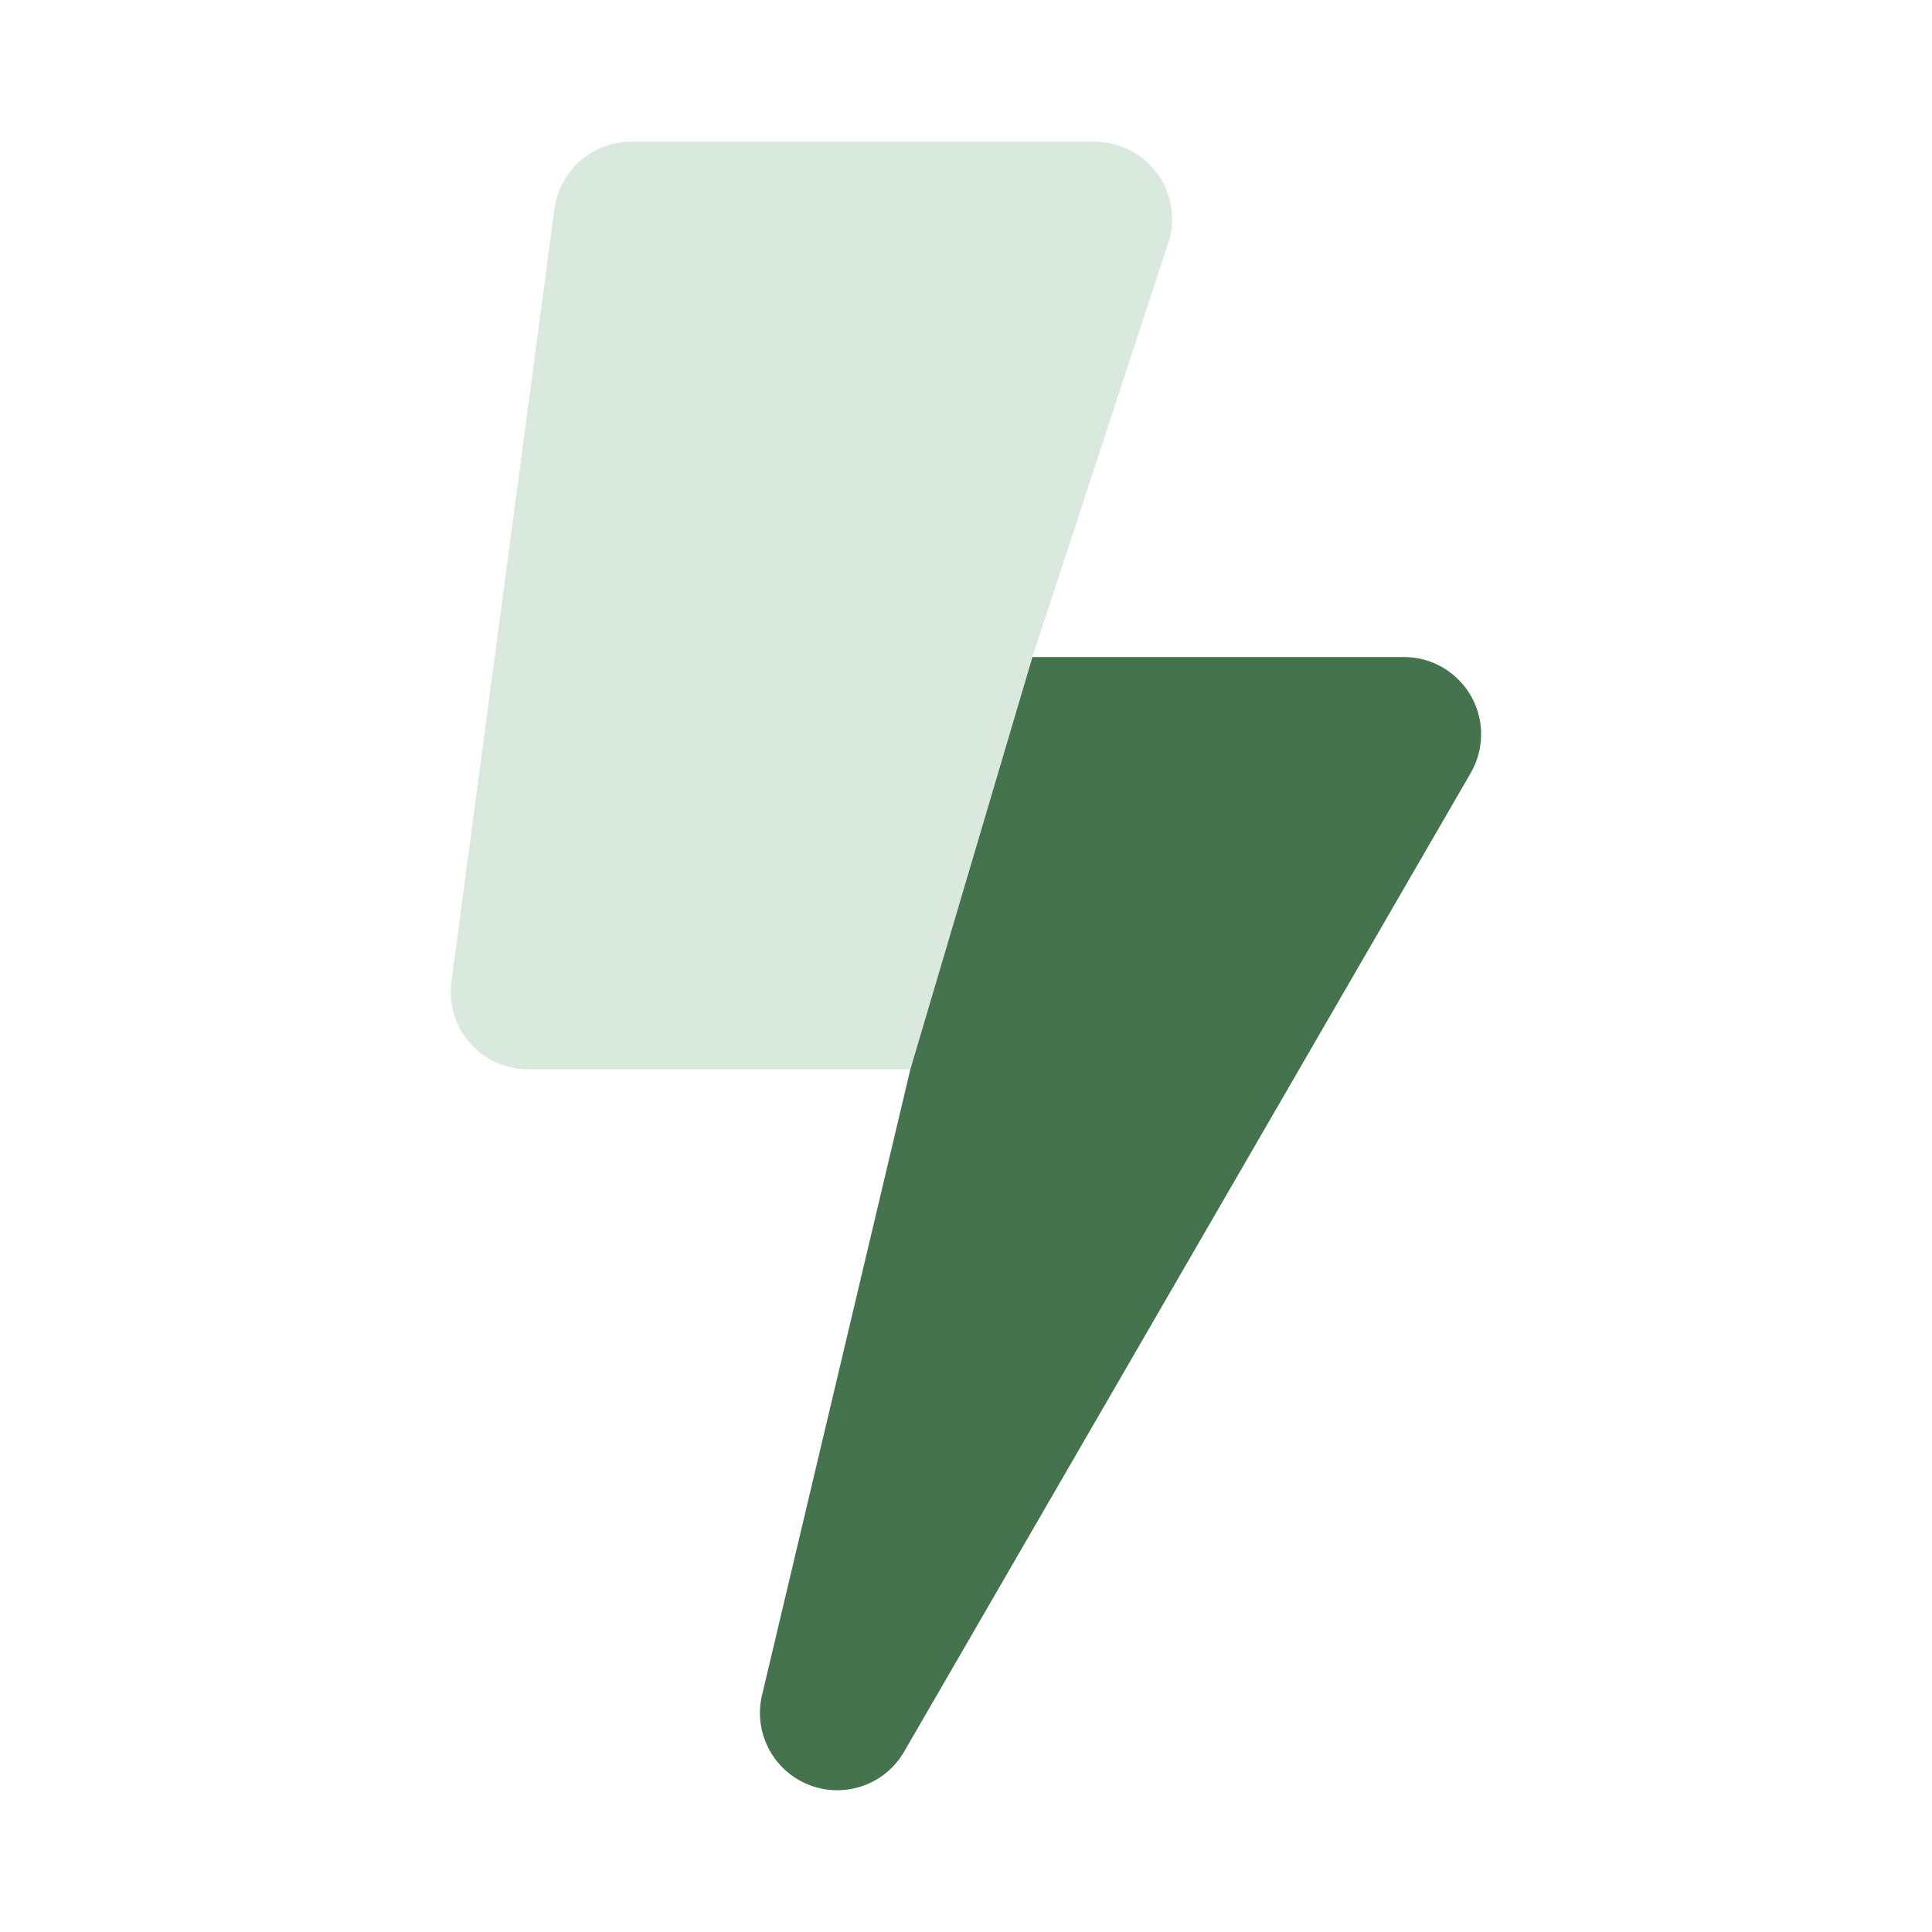
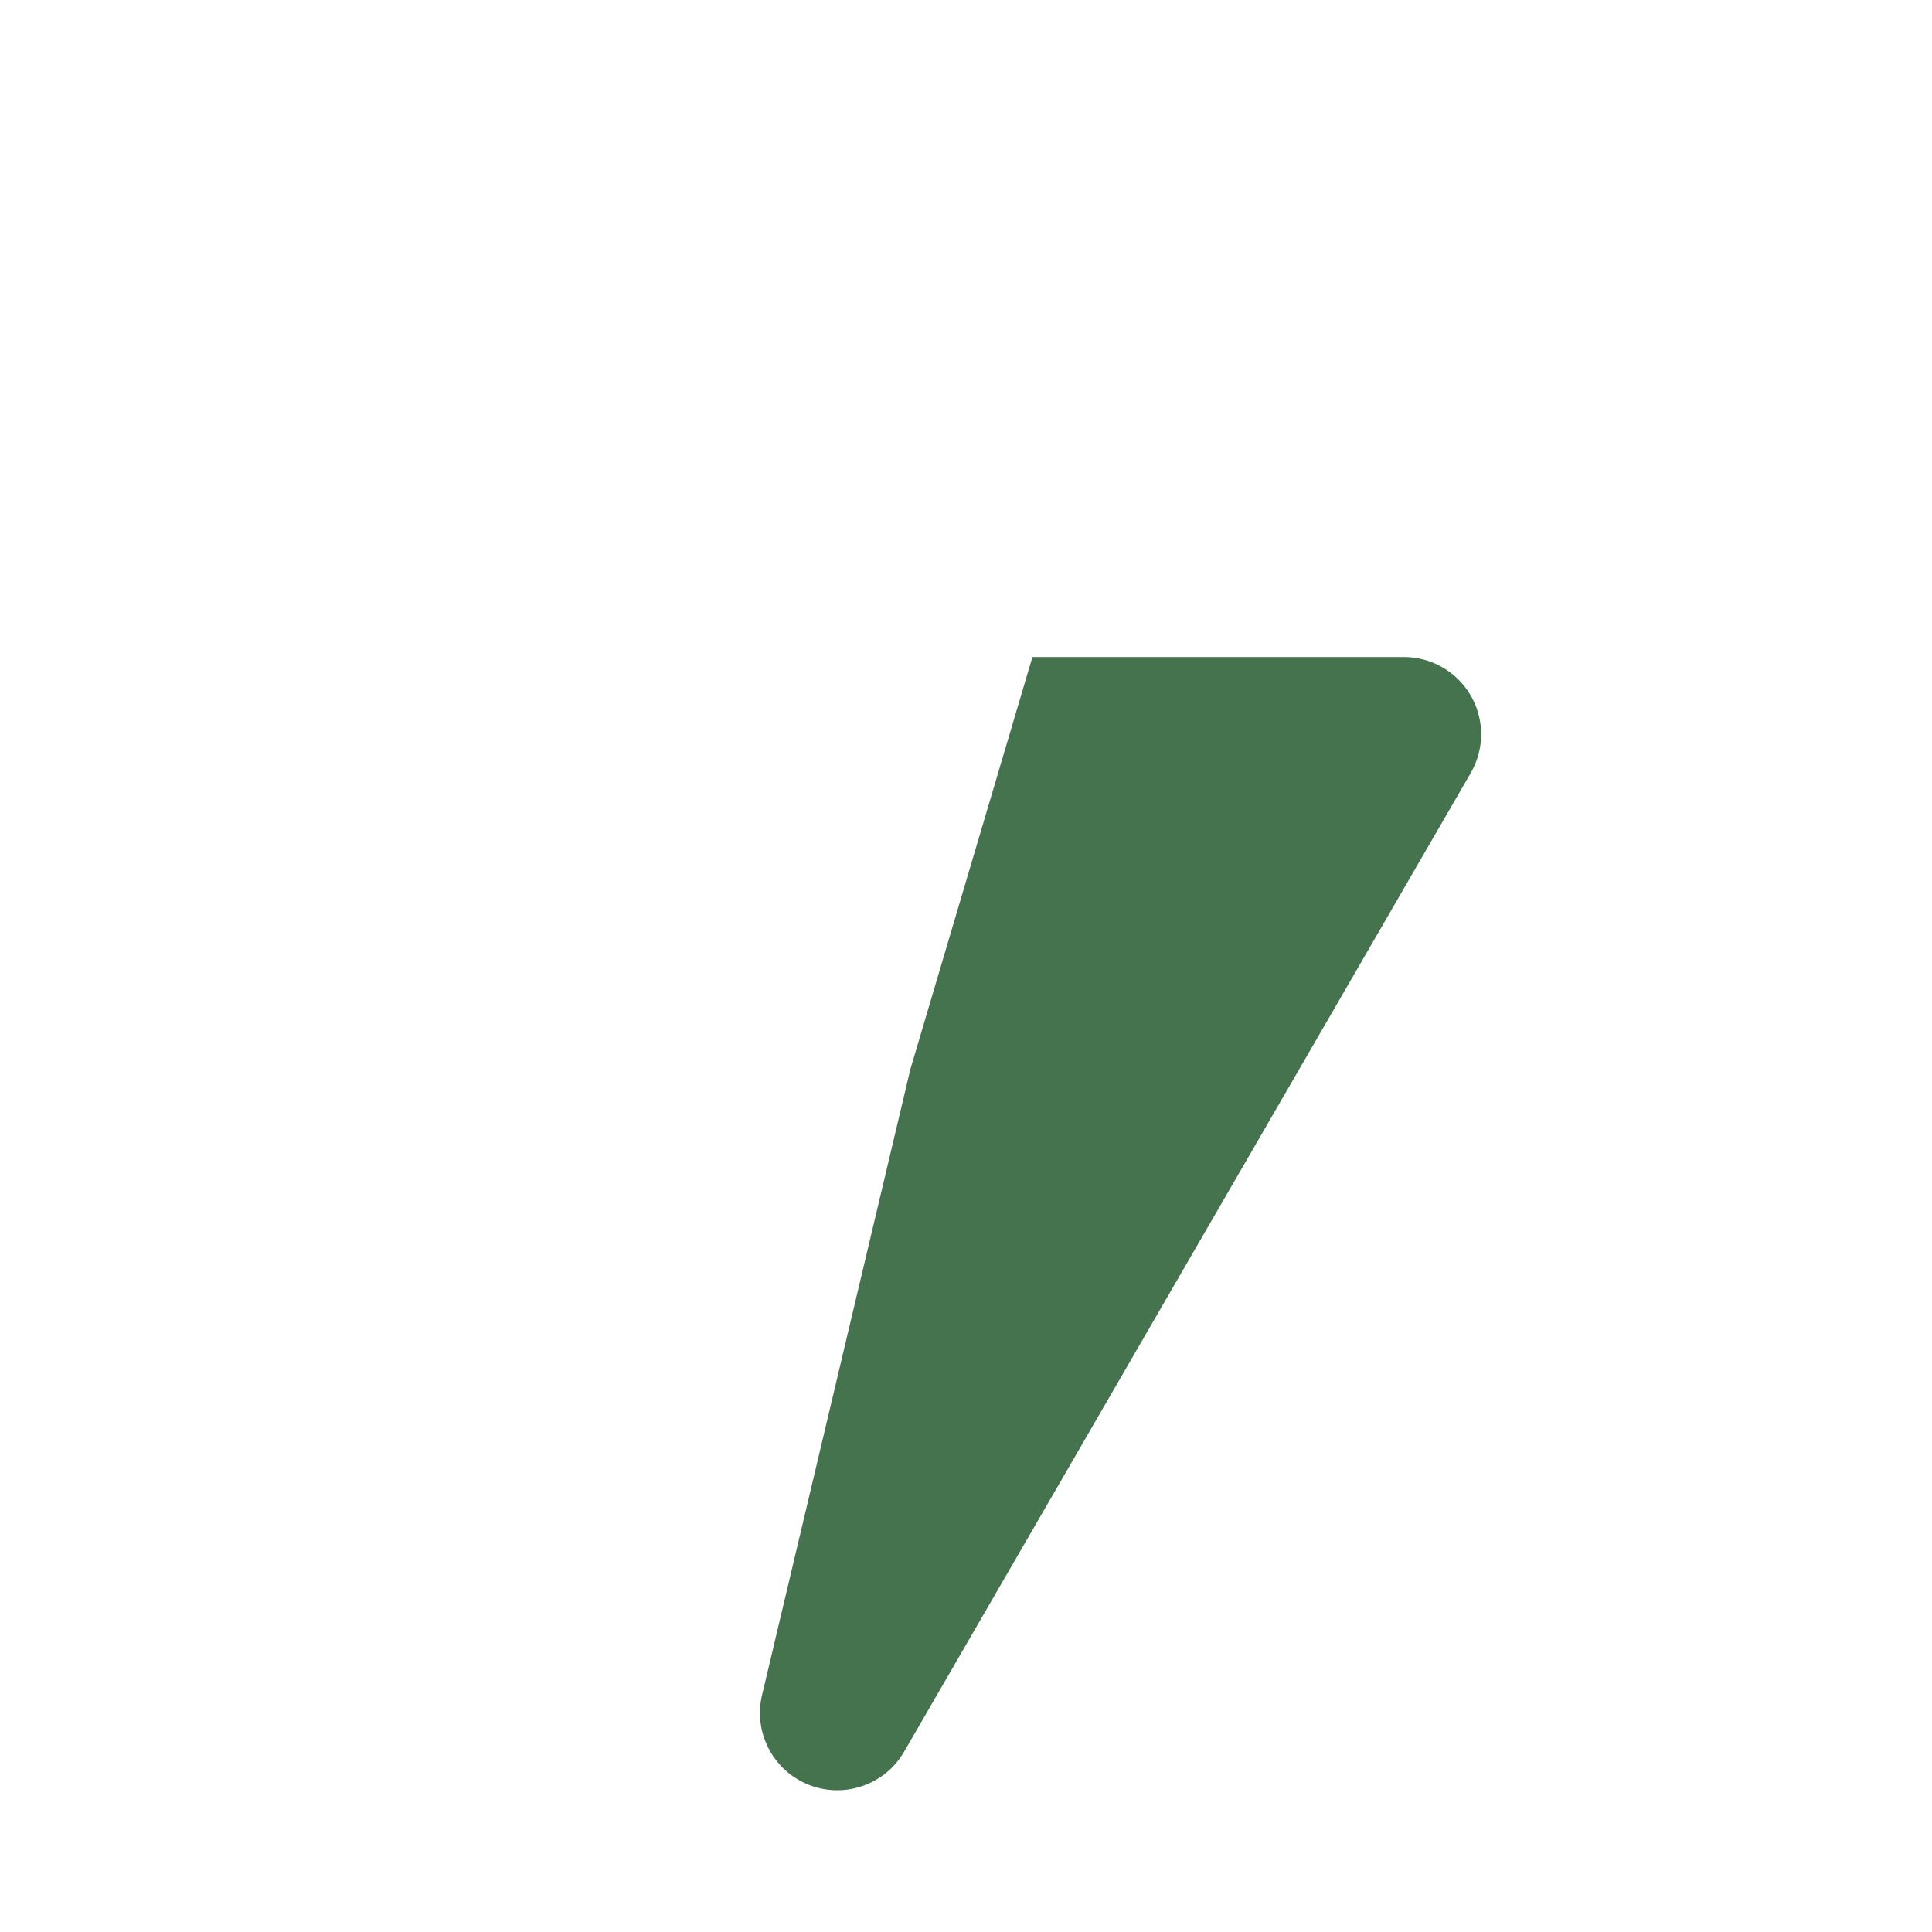
<svg xmlns="http://www.w3.org/2000/svg" id="Layer_1" data-name="Layer 1" viewBox="0 0 500 500">
  <defs>
    <style>
      .cls-1 {
        fill: #44734d;
      }

      .cls-2 {
        fill: #a1c8ab;
        isolation: isolate;
        opacity: .4;
      }
    </style>
  </defs>
-   <path class="cls-2" d="M303.35,56.84c0,1.69-.23,3.37-.66,5l-35.51,108.2-31.59,106.69h-98.94c-11.05,0-20-8.96-20-20,0-.89.06-1.78.18-2.67l26.67-200.04c1.34-9.93,9.81-17.34,19.83-17.34h120.02c11.09.04,20.05,9.06,20,20.15,0,0,0,0,0,0Z" />
  <path class="cls-1" d="M383.31,190.1c0,3.49-.93,6.92-2.68,9.94l-146.69,253.38c-5.58,9.53-17.84,12.73-27.37,7.15-7.54-4.42-11.34-13.22-9.39-21.73l38.42-162.11,31.59-106.69h96.18c11.05.03,19.98,9.01,19.95,20.06h0Z" />
</svg>